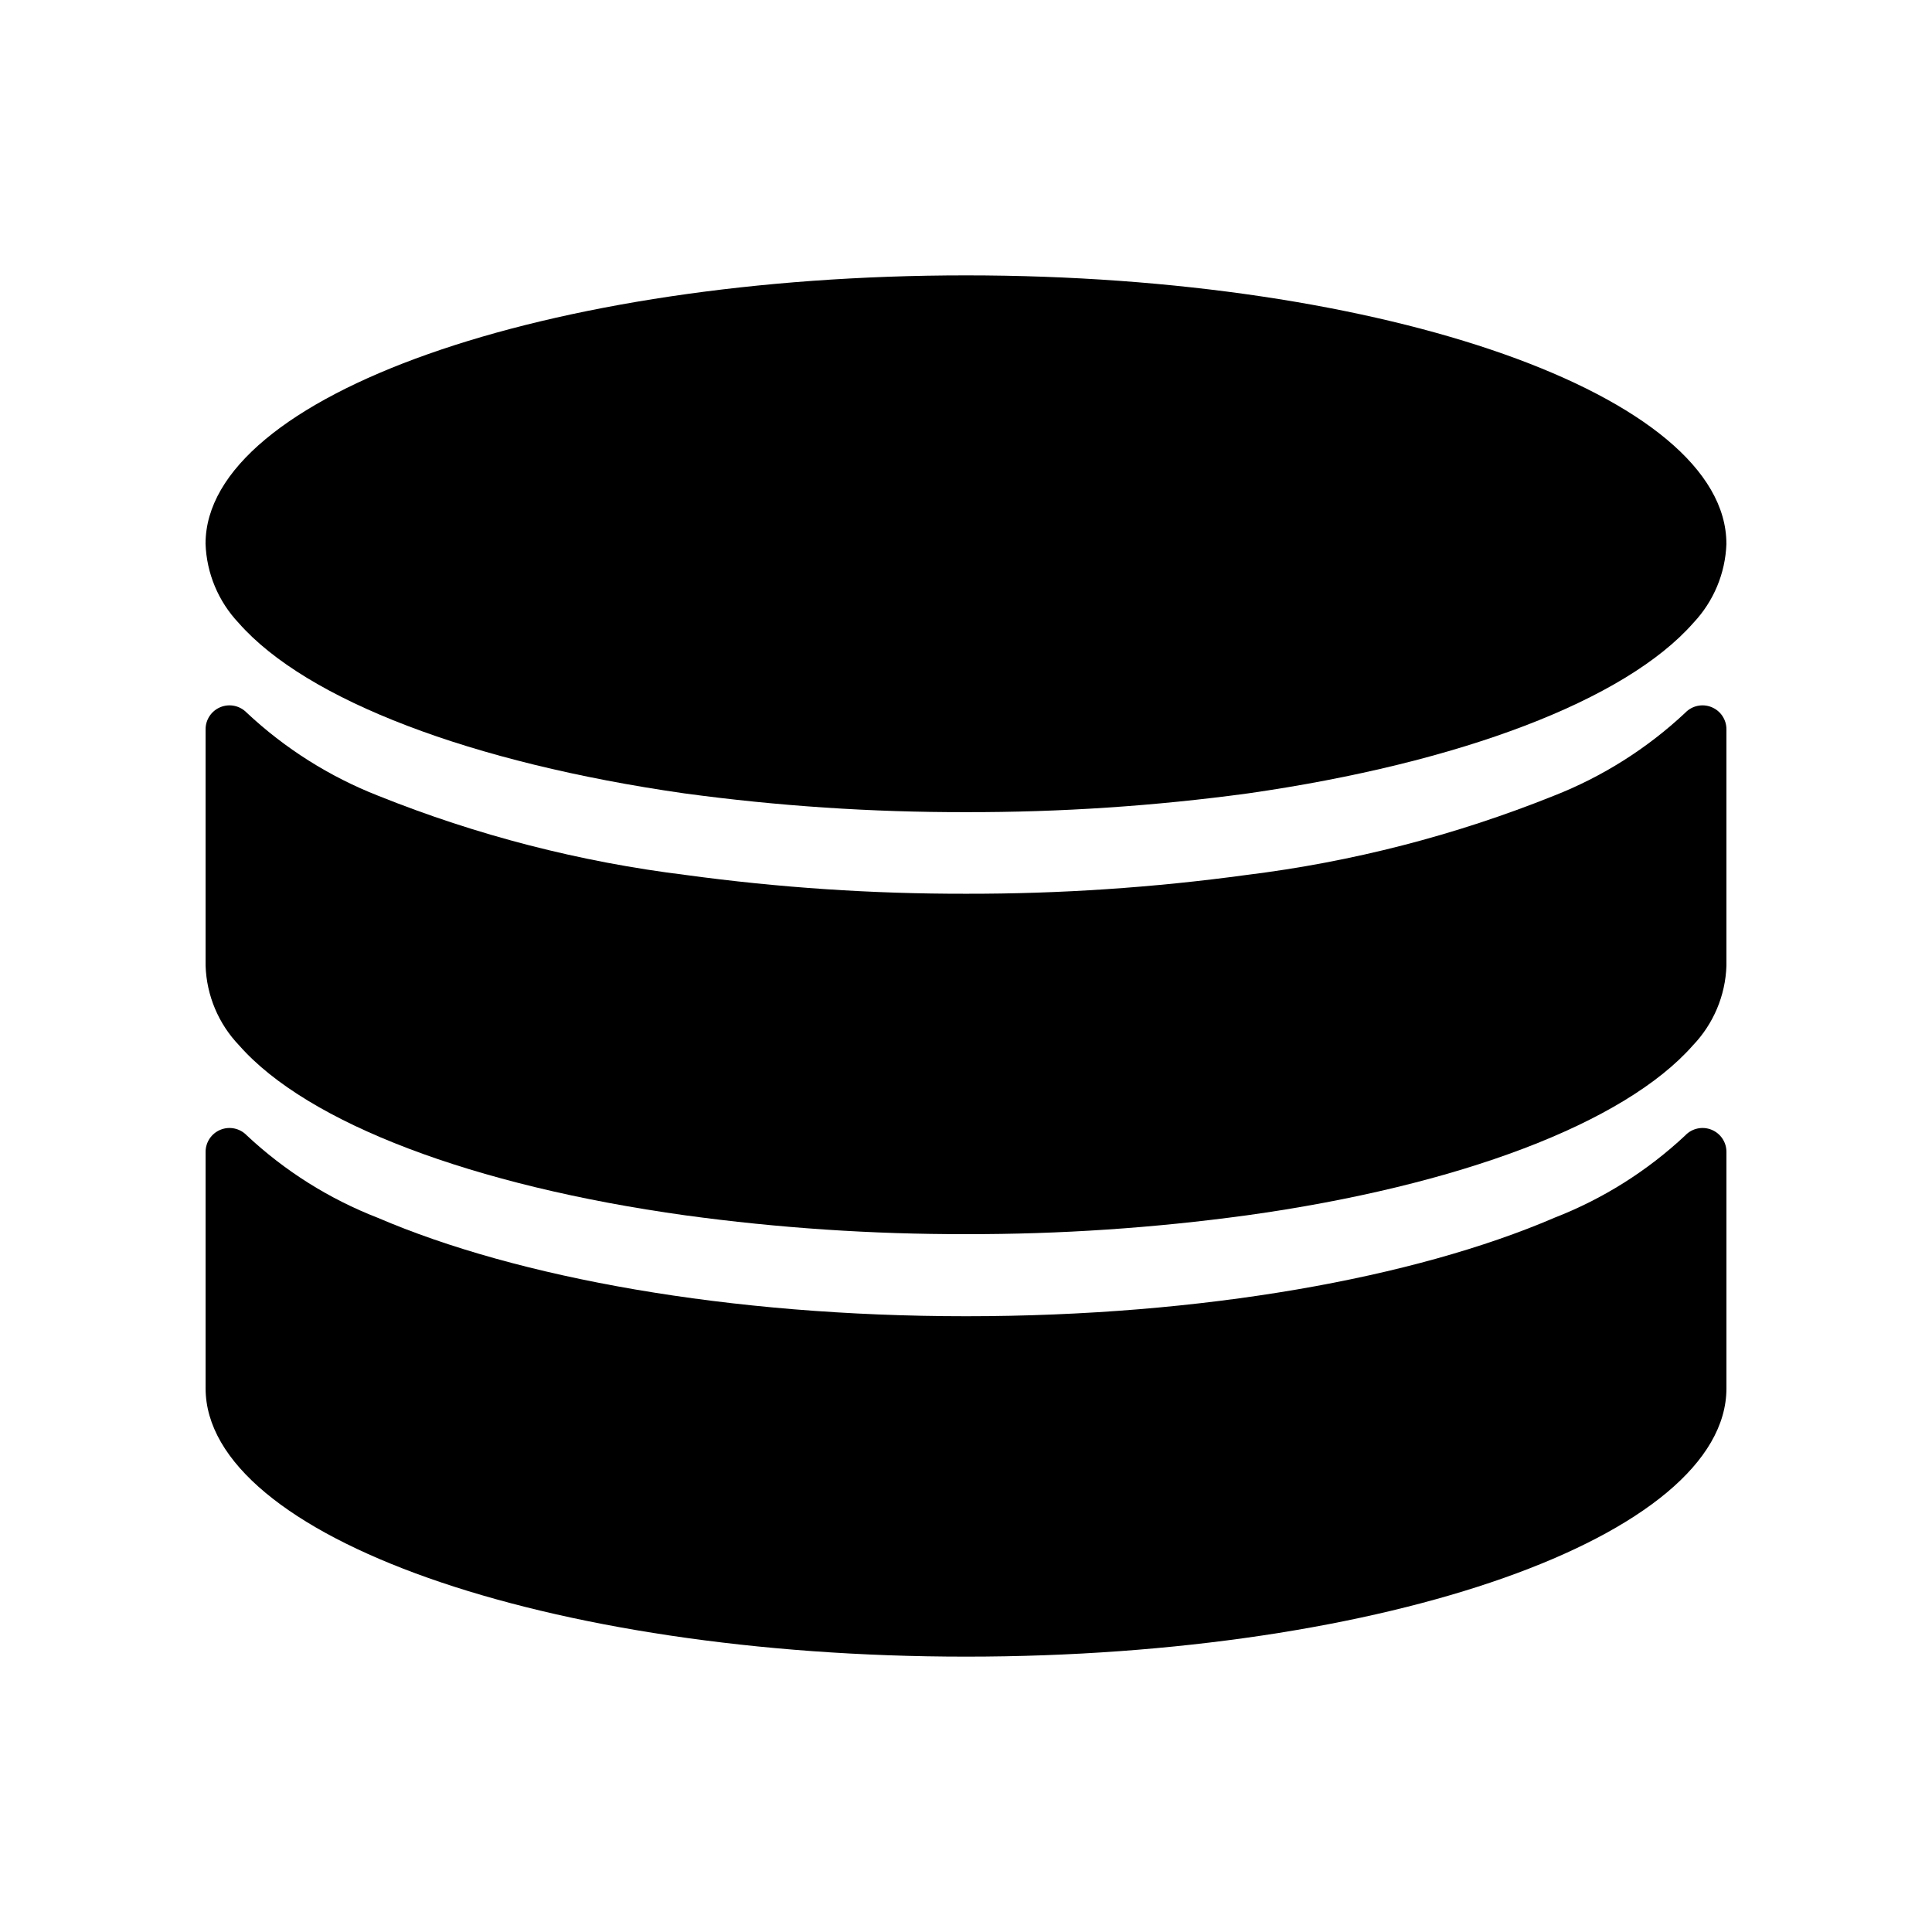
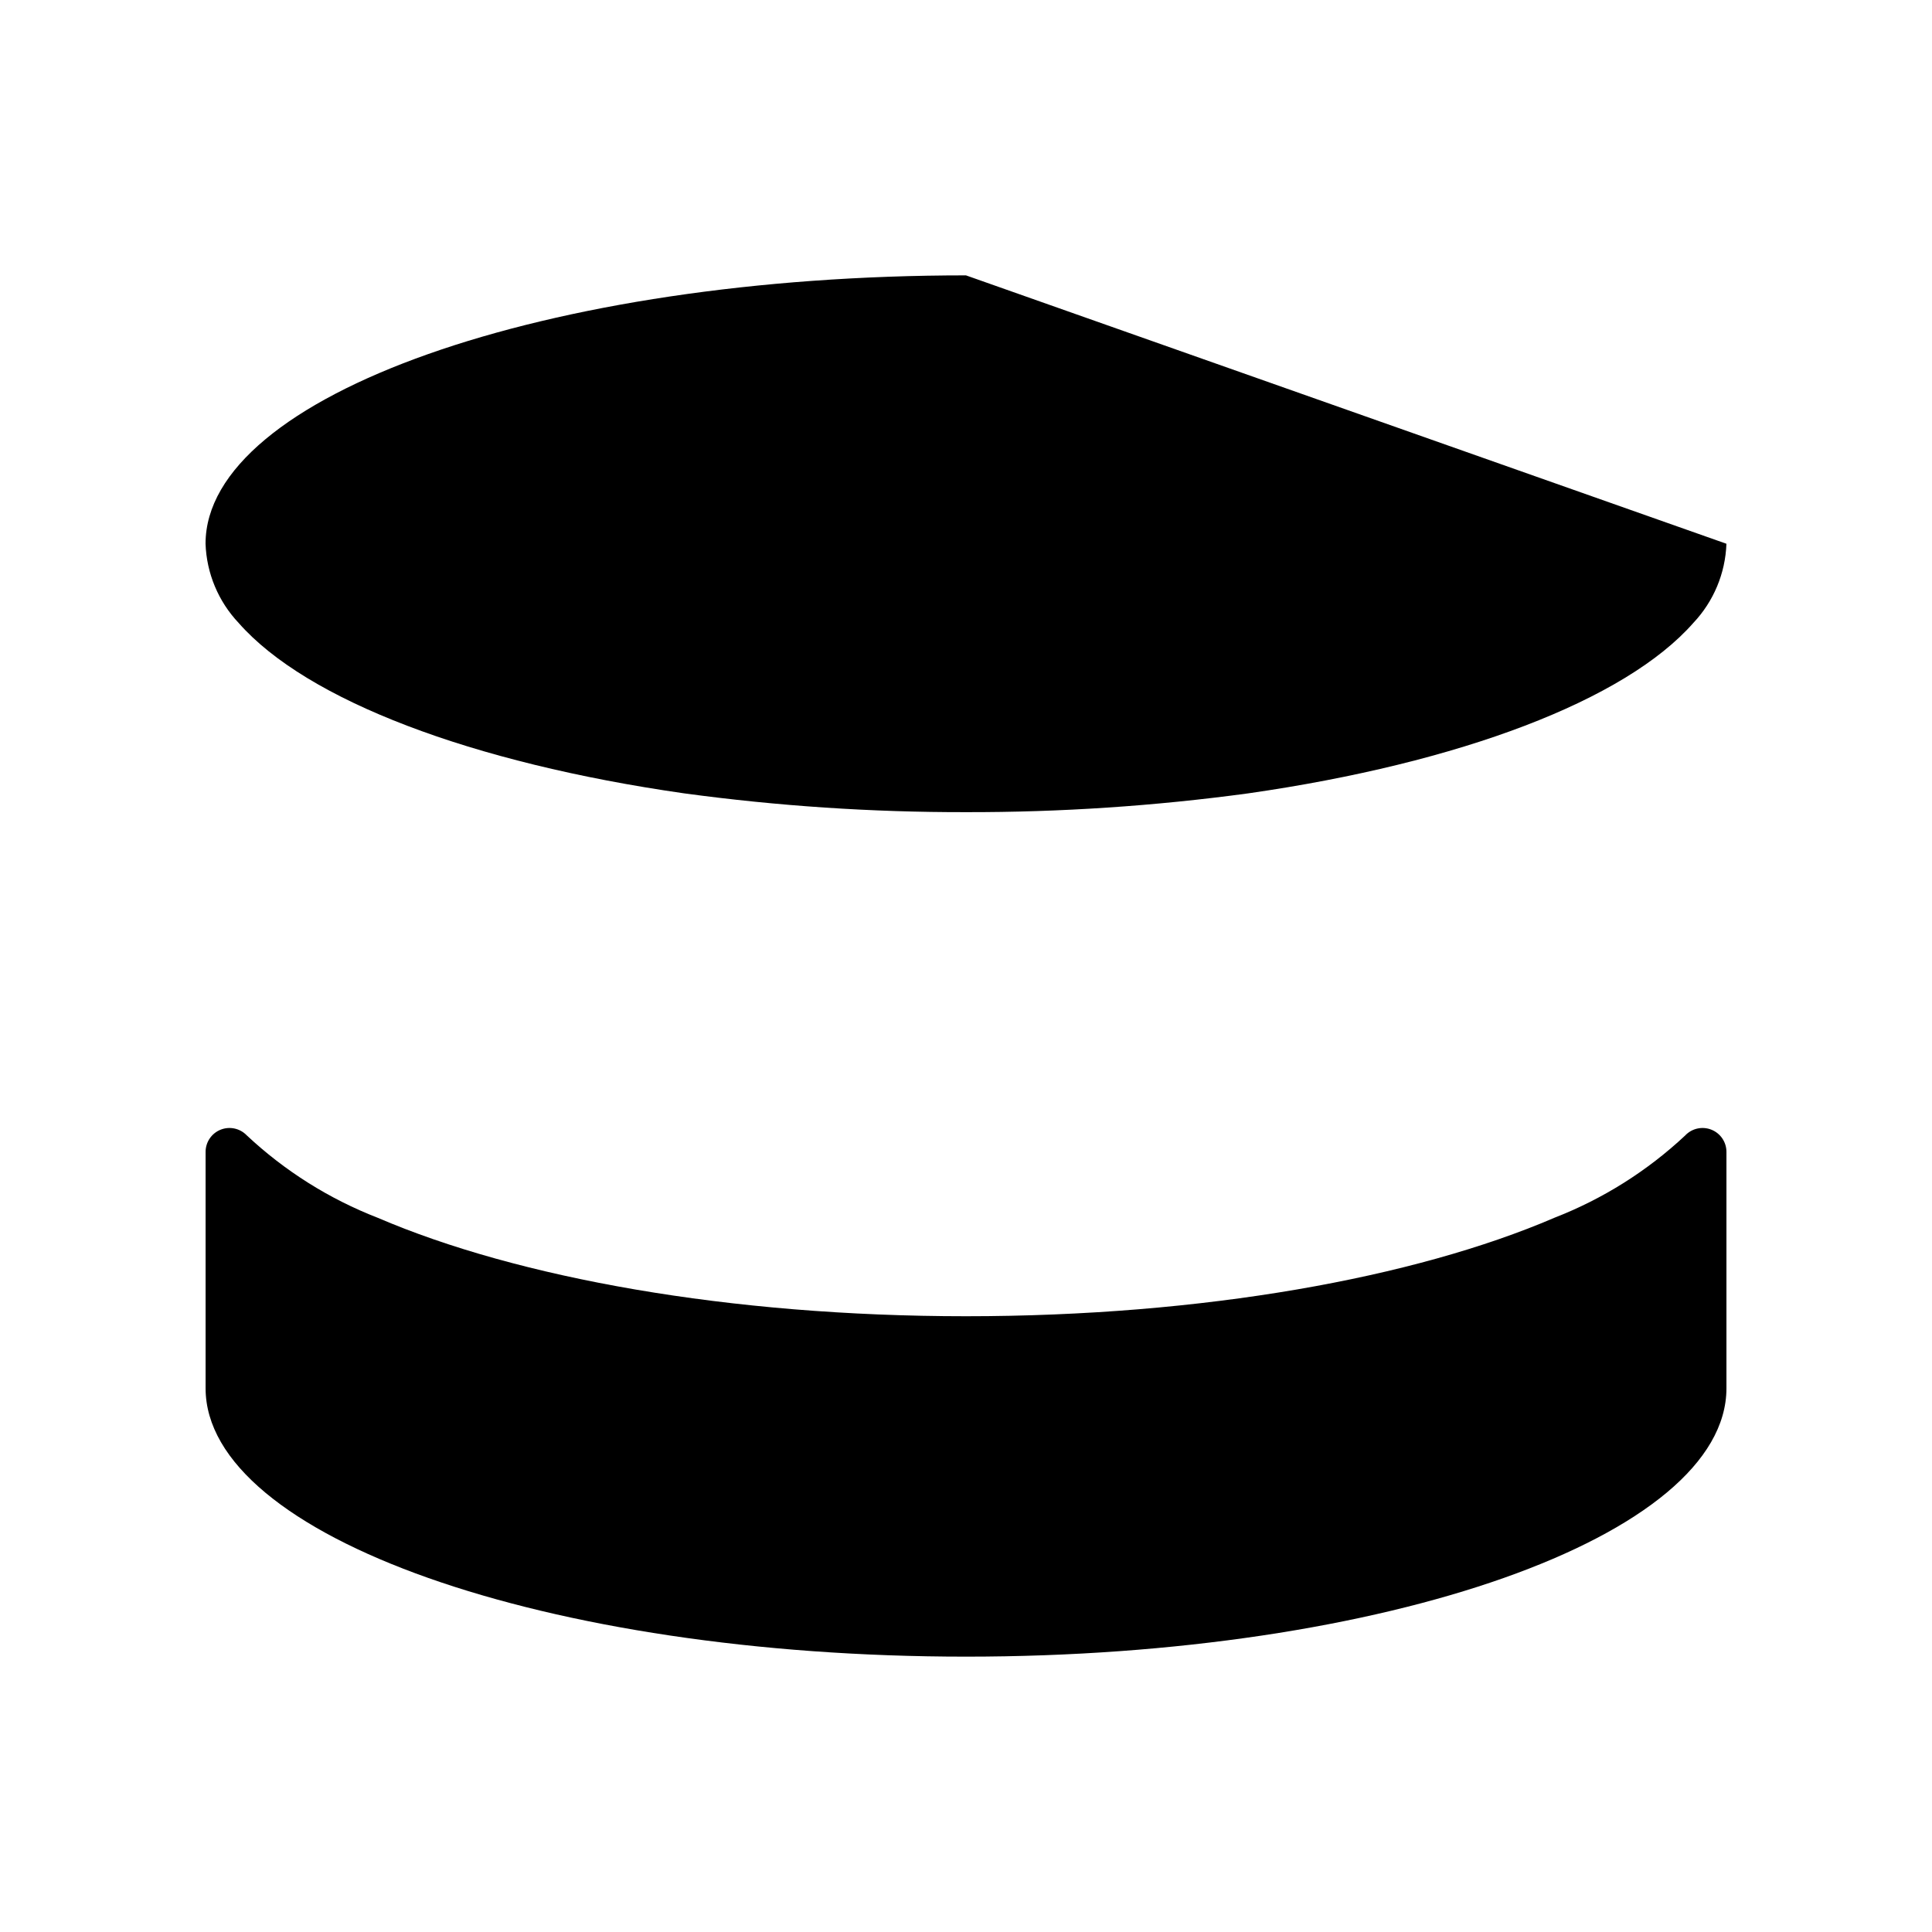
<svg xmlns="http://www.w3.org/2000/svg" fill="#000000" width="800px" height="800px" version="1.1" viewBox="144 144 512 512">
  <g>
-     <path d="m601.52 288.1c-0.273 7.832-3.391 15.289-8.773 20.984-18.02 20.508-61.762 37.102-117.95 45.164-24.793 3.363-49.785 5.027-74.801 4.981-24.98 0.043-49.934-1.621-74.684-4.981-56.309-8.062-100.05-24.656-118.07-45.164-5.379-5.695-8.5-13.152-8.77-20.984 0-39.238 90.211-71.125 201.52-71.125s201.52 31.887 201.52 71.125z" />
-     <path d="m590.64 332.85c1.801-1.852 4.543-2.43 6.938-1.453 2.391 0.973 3.953 3.301 3.945 5.887v62.652c-0.262 7.891-3.43 15.402-8.891 21.102-18.137 20.625-61.996 37.223-118.3 45.047h-0.004c-24.633 3.359-49.465 5.023-74.324 4.977-24.863 0.047-49.695-1.617-74.328-4.977-56.309-7.824-100.17-24.422-118.3-45.047-5.465-5.699-8.633-13.211-8.891-21.102v-62.652c-0.012-2.586 1.551-4.914 3.941-5.887 2.394-0.977 5.137-0.398 6.938 1.453 10.121 9.496 21.957 16.973 34.875 22.039 26.129 10.488 53.5 17.539 81.441 20.984 24.633 3.359 49.465 5.023 74.328 4.981 24.859 0.043 49.691-1.621 74.324-4.981 27.941-3.445 55.316-10.496 81.441-20.984 12.918-5.066 24.754-12.543 34.875-22.039z" />
+     <path d="m601.52 288.1c-0.273 7.832-3.391 15.289-8.773 20.984-18.02 20.508-61.762 37.102-117.95 45.164-24.793 3.363-49.785 5.027-74.801 4.981-24.98 0.043-49.934-1.621-74.684-4.981-56.309-8.062-100.05-24.656-118.07-45.164-5.379-5.695-8.5-13.152-8.77-20.984 0-39.238 90.211-71.125 201.52-71.125z" />
    <path d="m590.63 444.87c1.793-1.863 4.539-2.449 6.938-1.48 2.398 0.969 3.965 3.301 3.957 5.887v62.625c0 39.238-90.211 71.125-201.52 71.125s-201.52-31.887-201.52-71.125v-62.625c-0.008-2.586 1.559-4.918 3.957-5.887 2.394-0.969 5.144-0.383 6.938 1.48 10.074 9.445 21.871 16.867 34.742 21.863 36.984 15.887 93.059 26.082 155.89 26.082s118.9-10.195 155.89-26.078l-0.004-0.004c12.875-4.996 24.668-12.418 34.746-21.863z" />
  </g>
</svg>